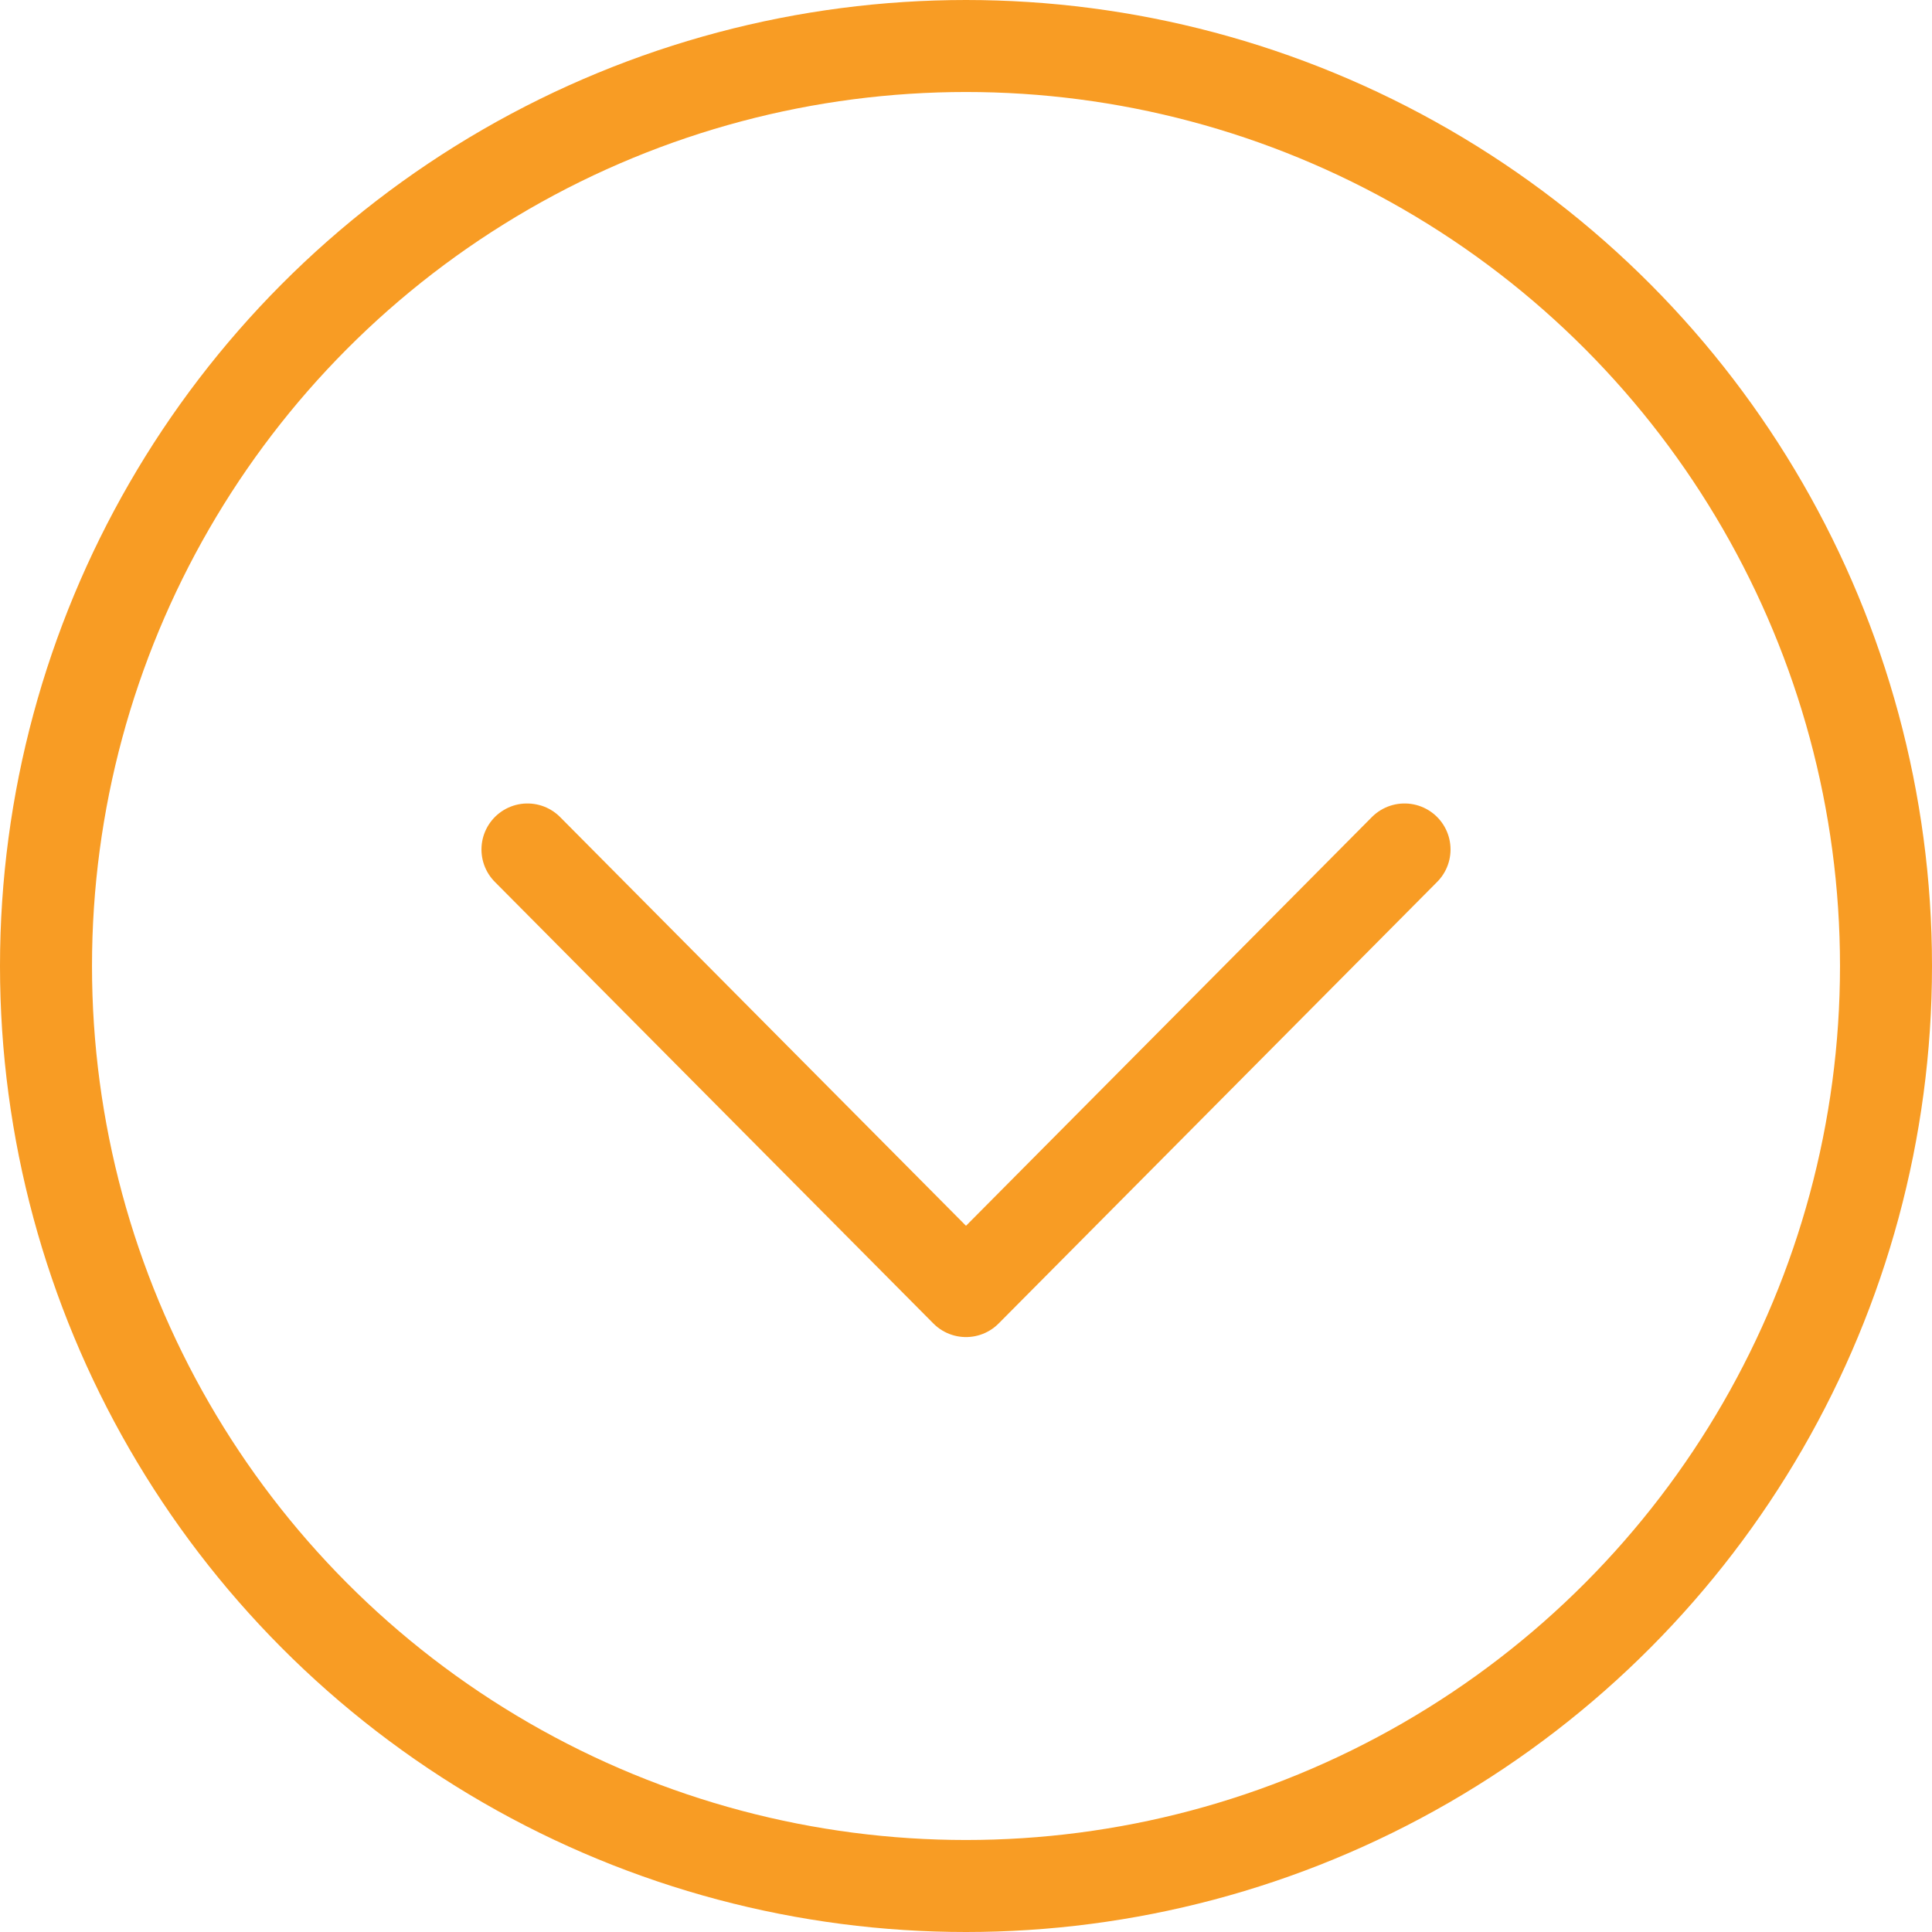
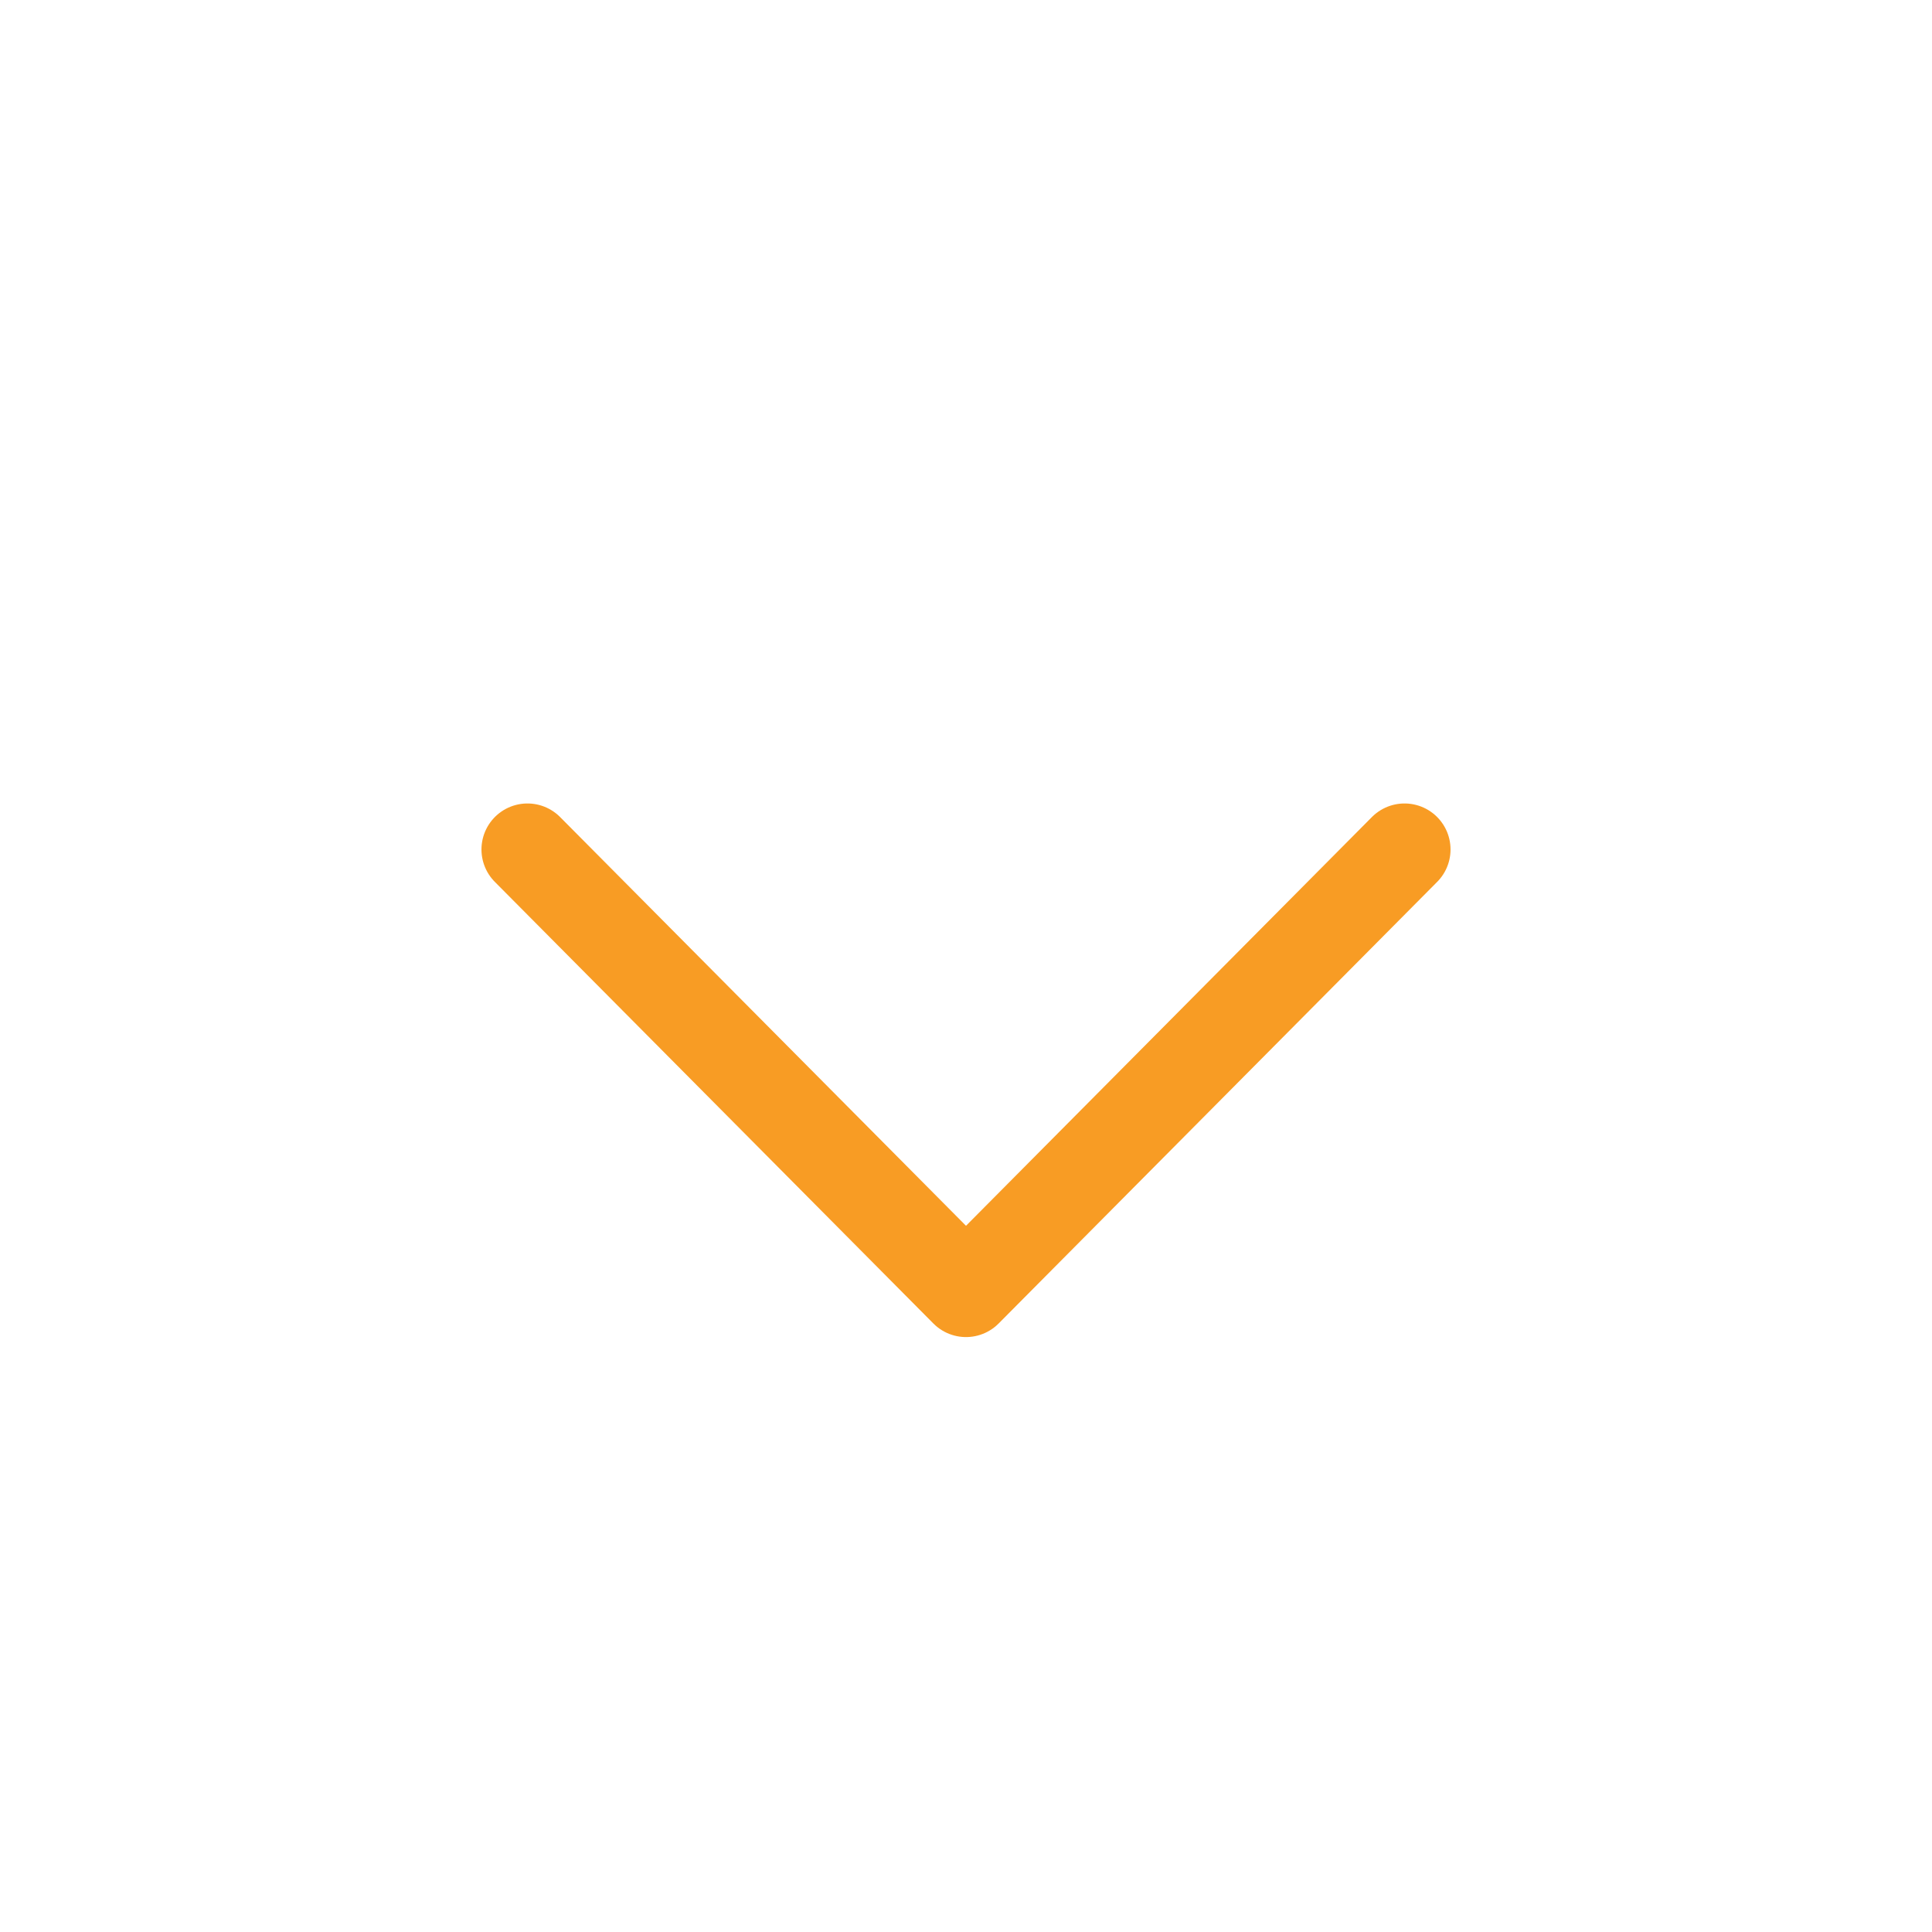
<svg xmlns="http://www.w3.org/2000/svg" version="1.1" x="0px" y="0px" width="63px" height="63px" viewBox="0 0 63 63" enable-background="new 0 0 63 63" xml:space="preserve">
  <defs>
</defs>
-   <circle fill="none" stroke="#F89C24" stroke-width="3" stroke-linecap="round" stroke-linejoin="round" stroke-miterlimit="10" cx="31.5" cy="31.5" r="30" />
  <polyline fill="none" stroke="#F89C24" stroke-width="3" stroke-linecap="round" stroke-linejoin="round" stroke-miterlimit="10" points="  45.8,27.7 31.5,42.1 17.2,27.7 " />
</svg>